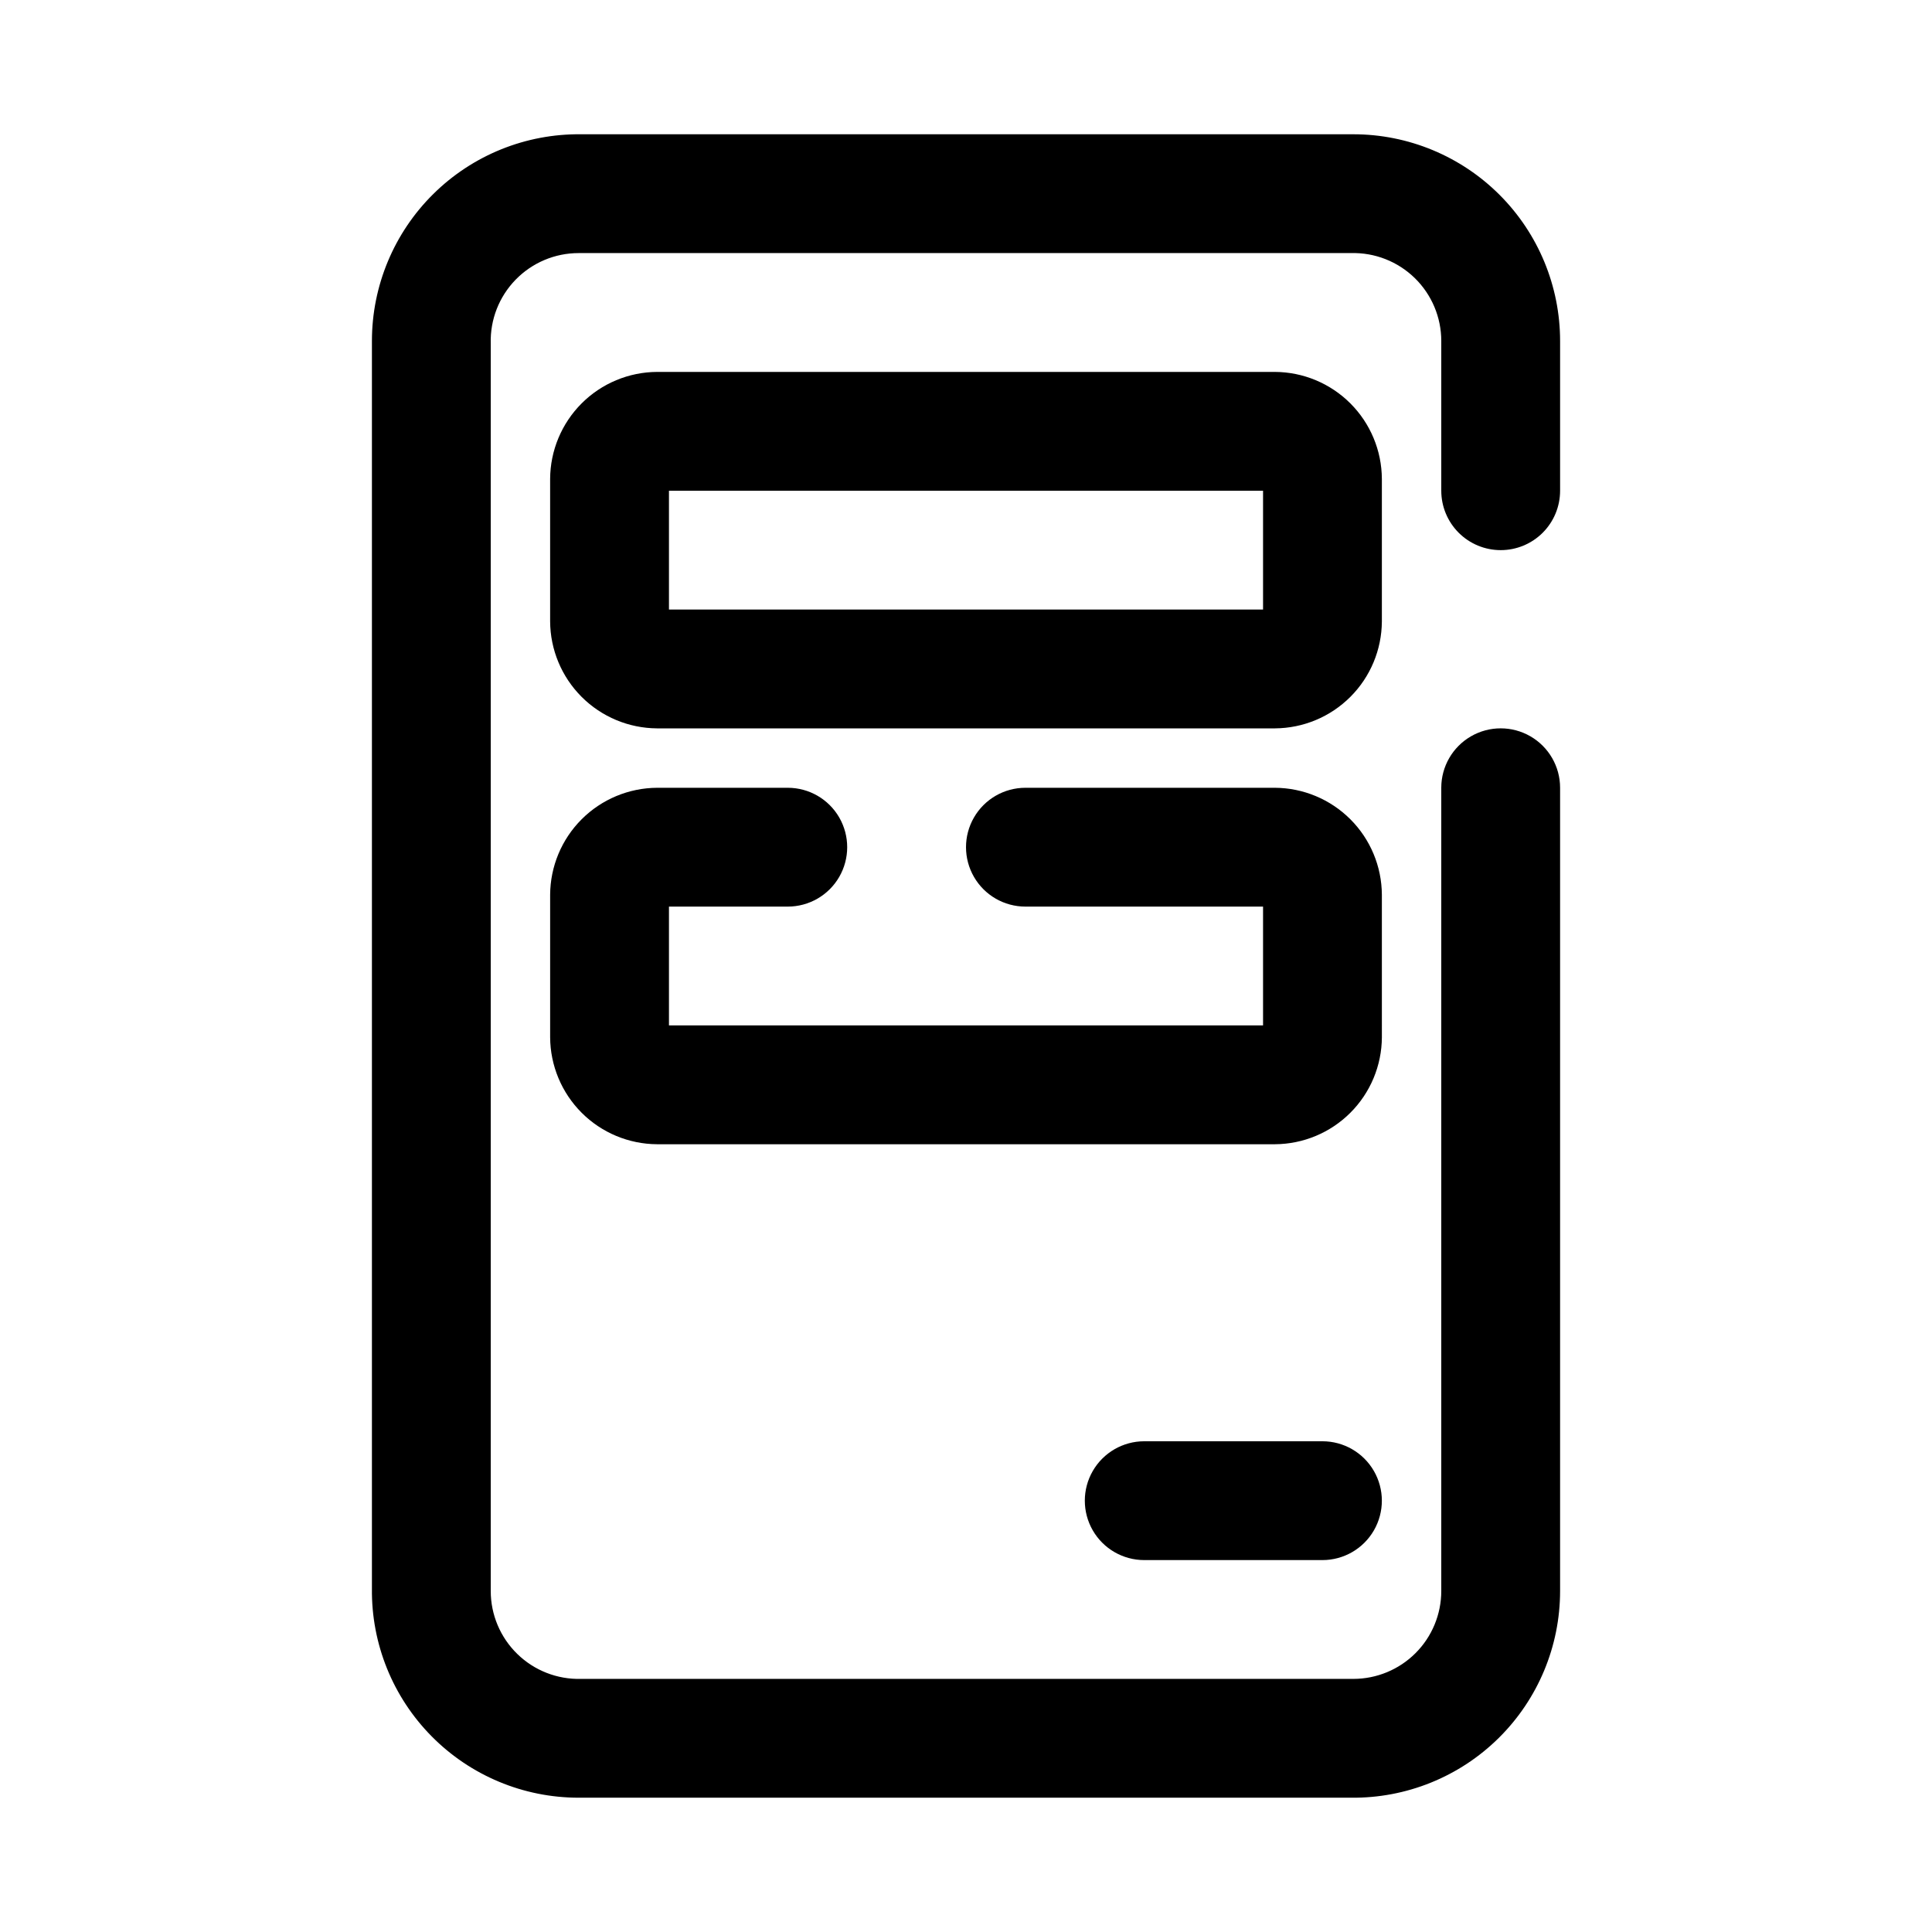
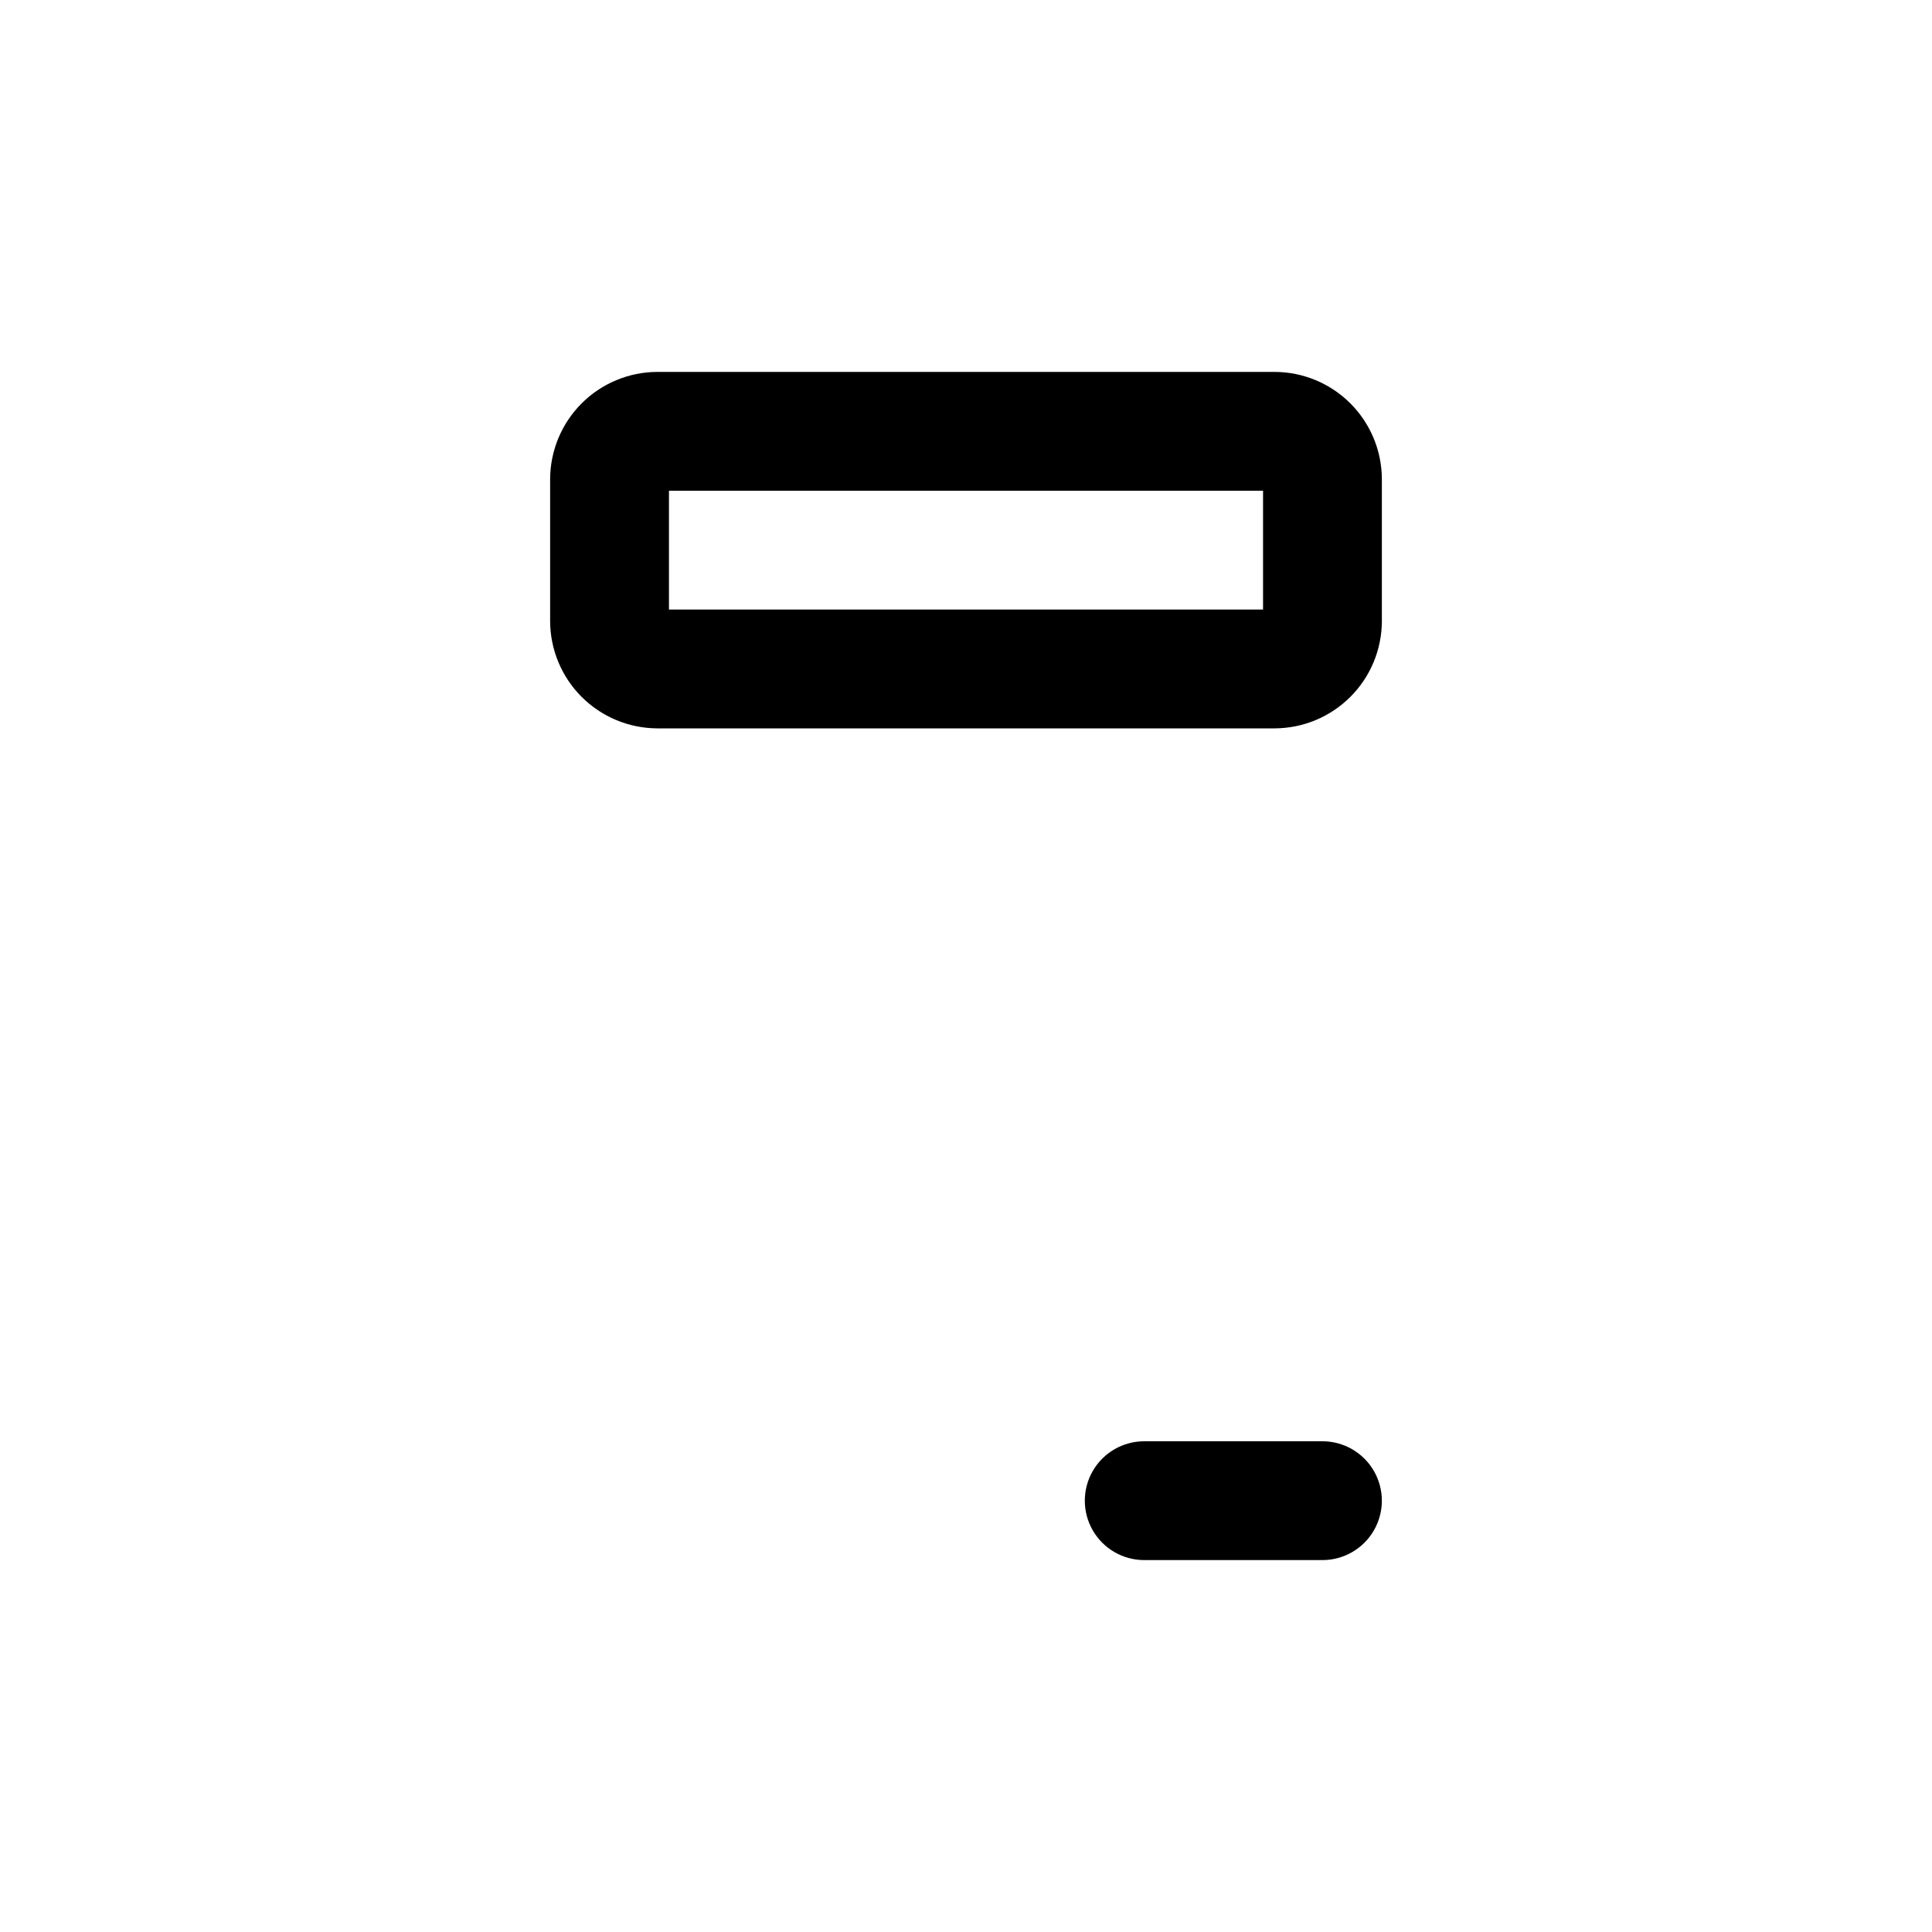
<svg xmlns="http://www.w3.org/2000/svg" fill="#000000" width="800px" height="800px" version="1.1" viewBox="144 144 512 512">
  <g>
-     <path d="m541.7 289.79c4.176 0 8.18-1.656 11.133-4.609 2.953-2.953 4.609-6.957 4.609-11.133v-39.676c0-14.531-5.769-28.469-16.047-38.742-10.273-10.273-24.211-16.047-38.742-16.047h-204.67c-14.641-0.168-28.738 5.531-39.148 15.824-10.414 10.293-16.27 24.324-16.27 38.965v330.62c-0.168 14.641 5.527 28.738 15.824 39.148 10.293 10.414 24.324 16.273 38.965 16.27h204.67c14.641 0.168 28.738-5.527 39.148-15.82 10.414-10.293 16.273-24.328 16.27-38.969v-212.86c0-5.625-3-10.82-7.871-13.633s-10.871-2.812-15.742 0c-4.871 2.812-7.875 8.008-7.875 13.633v212.86c0 6.18-2.453 12.109-6.824 16.477-4.367 4.371-10.297 6.824-16.477 6.824h-204.67c-6.289 0.172-12.379-2.207-16.883-6.598-4.508-4.387-7.051-10.41-7.047-16.703v-330.62c-0.172-6.289 2.207-12.379 6.598-16.883 4.387-4.508 10.414-7.051 16.703-7.047h204.67c6.289-0.172 12.379 2.211 16.887 6.598 4.504 4.387 7.047 10.414 7.043 16.703v39.676c0 4.176 1.66 8.18 4.613 11.133 2.953 2.953 6.957 4.609 11.133 4.609z" />
    <path d="m510.21 270.9c-0.043-7.504-3.039-14.688-8.348-19.996-5.305-5.305-12.488-8.305-19.992-8.344h-163.74c-7.504 0.039-14.688 3.039-19.992 8.344-5.305 5.309-8.305 12.492-8.348 19.996v37.785c0.043 7.504 3.043 14.688 8.348 19.992 5.305 5.305 12.488 8.305 19.992 8.348h163.74c7.504-0.043 14.688-3.043 19.992-8.348 5.309-5.305 8.305-12.488 8.348-19.992zm-31.488 34.637h-157.44v-31.488h157.44z" />
-     <path d="m510.21 381.11c-0.043-7.504-3.039-14.688-8.348-19.992-5.305-5.305-12.488-8.305-19.992-8.348h-66.125c-5.625 0-10.82 3-13.633 7.871-2.812 4.871-2.812 10.875 0 15.746 2.812 4.871 8.008 7.871 13.633 7.871h62.977v31.488h-157.44v-31.488h31.488c5.625 0 10.824-3 13.637-7.871 2.812-4.871 2.812-10.875 0-15.746-2.812-4.871-8.012-7.871-13.637-7.871h-34.637c-7.504 0.043-14.688 3.043-19.992 8.348-5.305 5.305-8.305 12.488-8.348 19.992v37.785c0.043 7.504 3.043 14.688 8.348 19.992 5.305 5.309 12.488 8.305 19.992 8.348h163.74c7.504-0.043 14.688-3.039 19.992-8.348 5.309-5.305 8.305-12.488 8.348-19.992z" />
    <path d="m447.23 525.95c-5.625 0-10.82 3.004-13.633 7.875-2.812 4.871-2.812 10.871 0 15.742s8.008 7.871 13.633 7.871h47.23c5.625 0 10.824-3 13.637-7.871s2.812-10.871 0-15.742c-2.812-4.871-8.012-7.875-13.637-7.875z" />
  </g>
</svg>